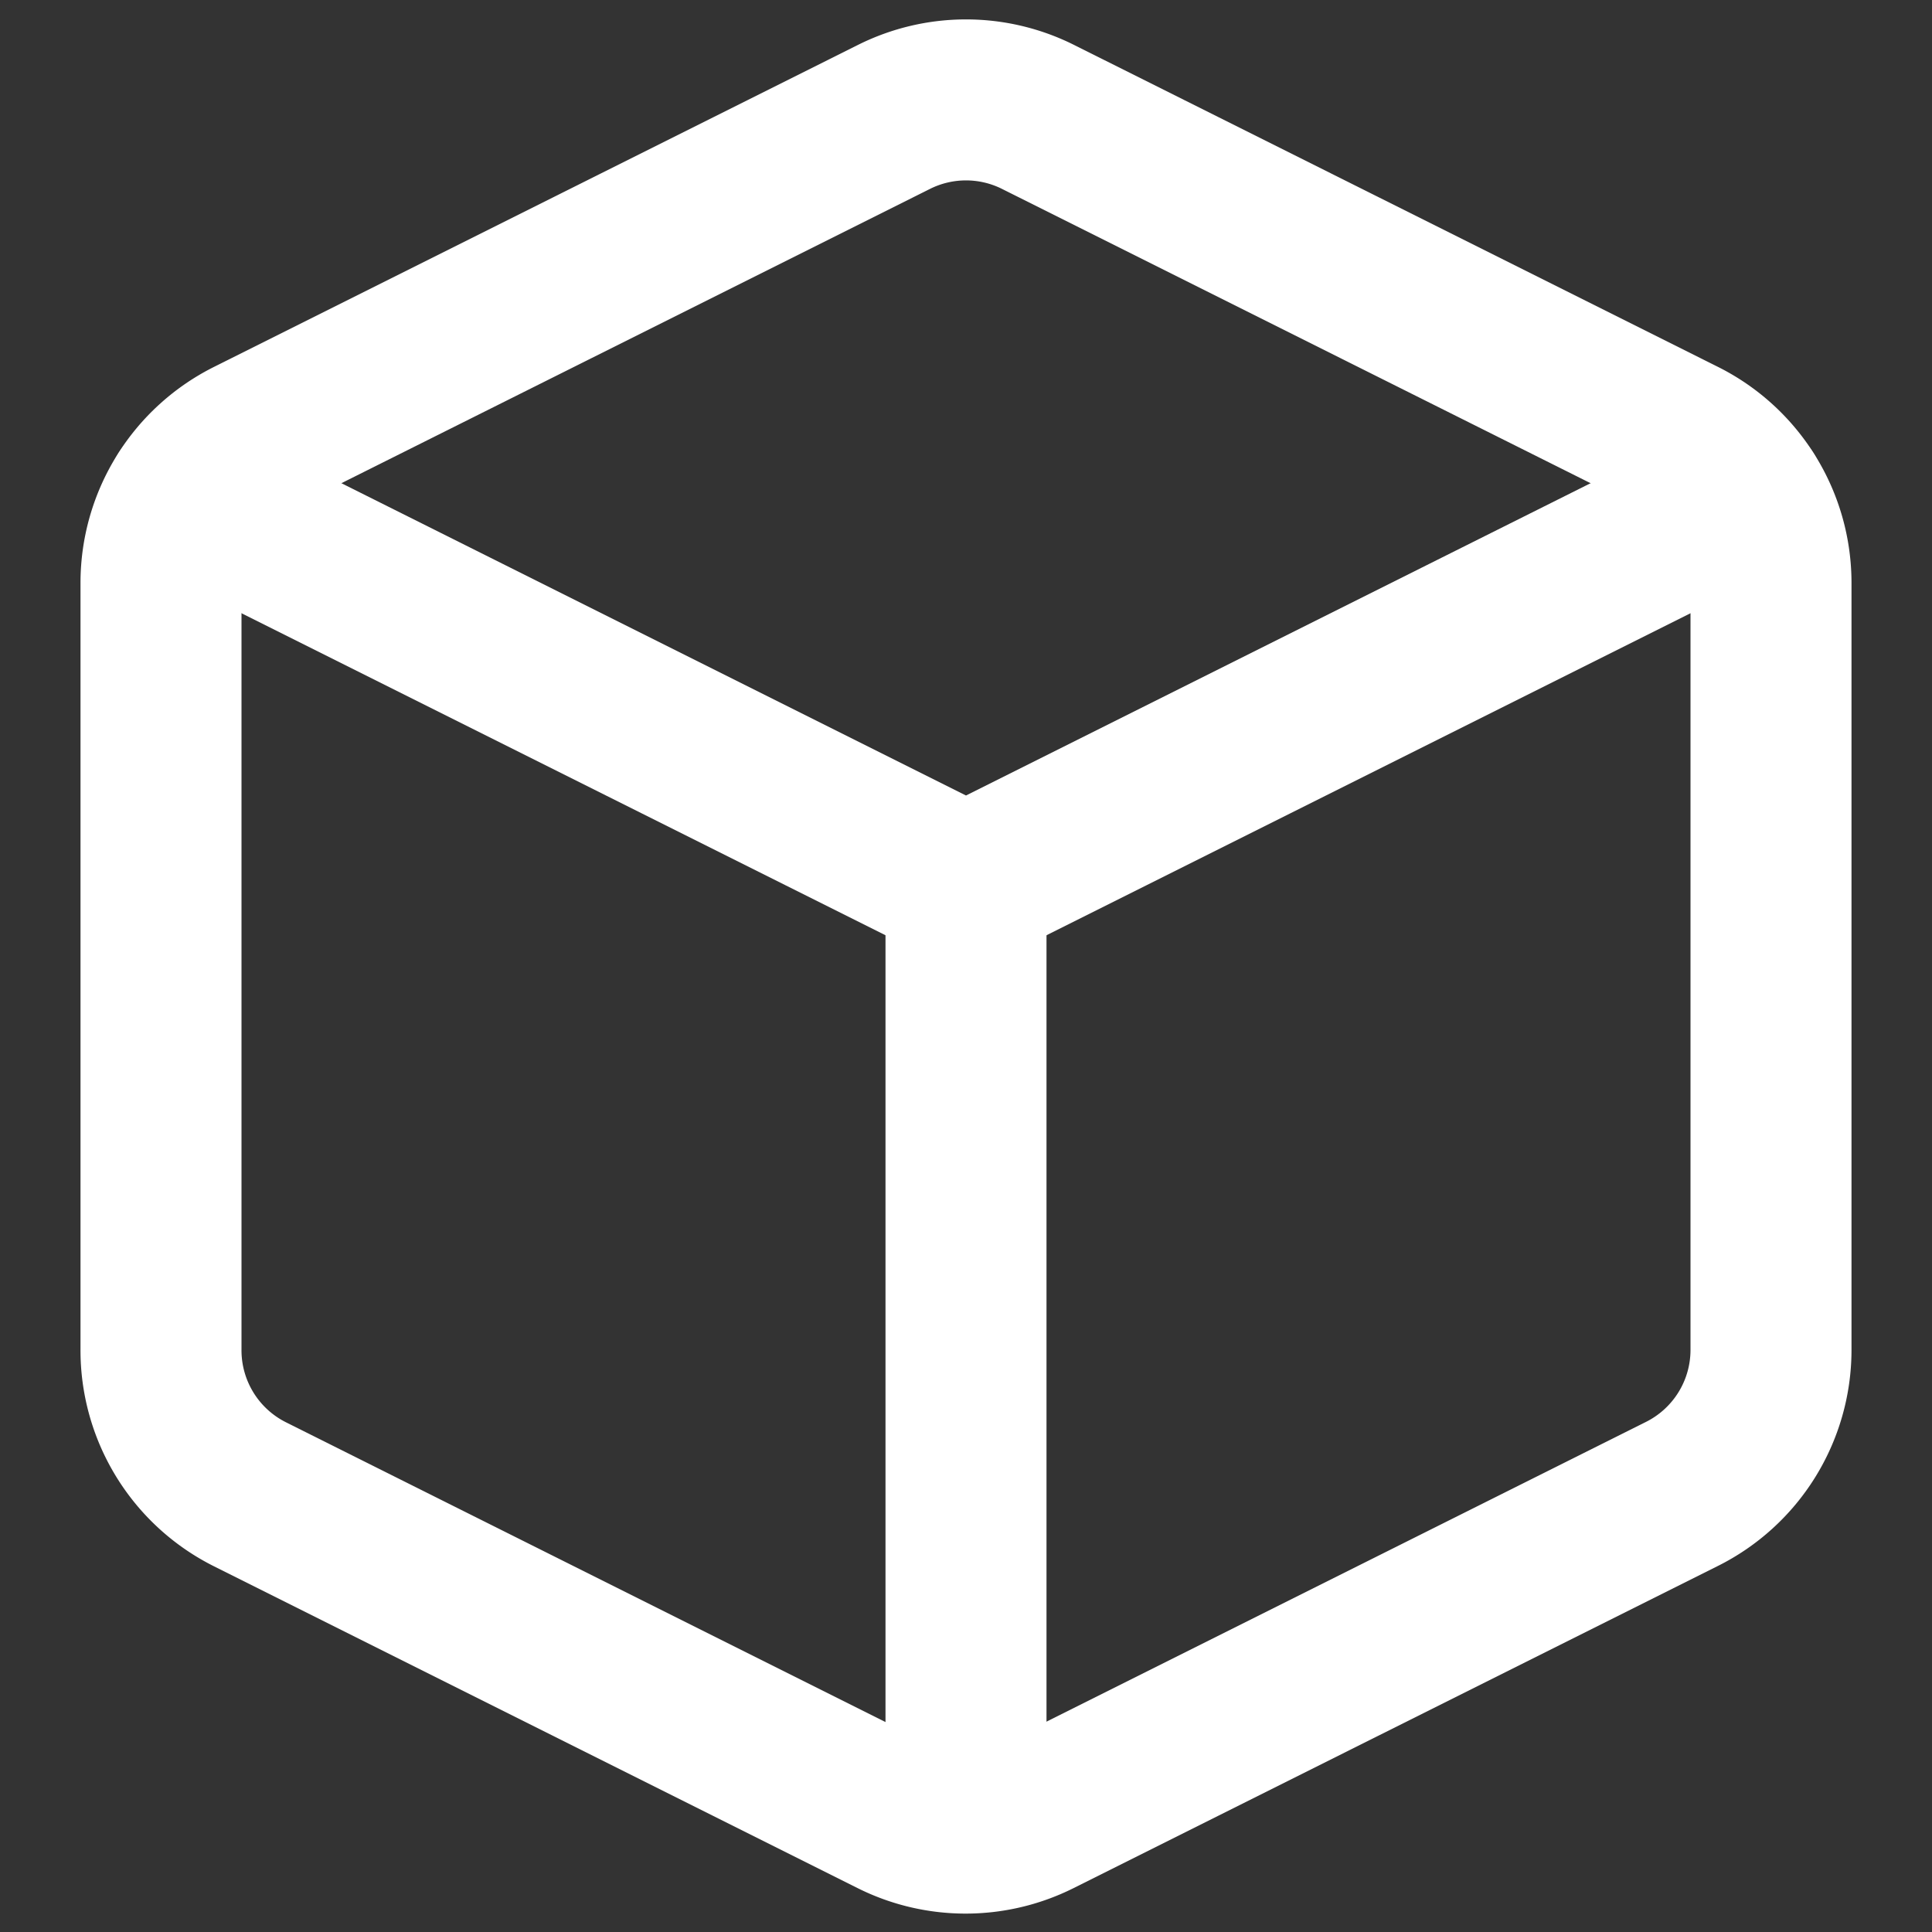
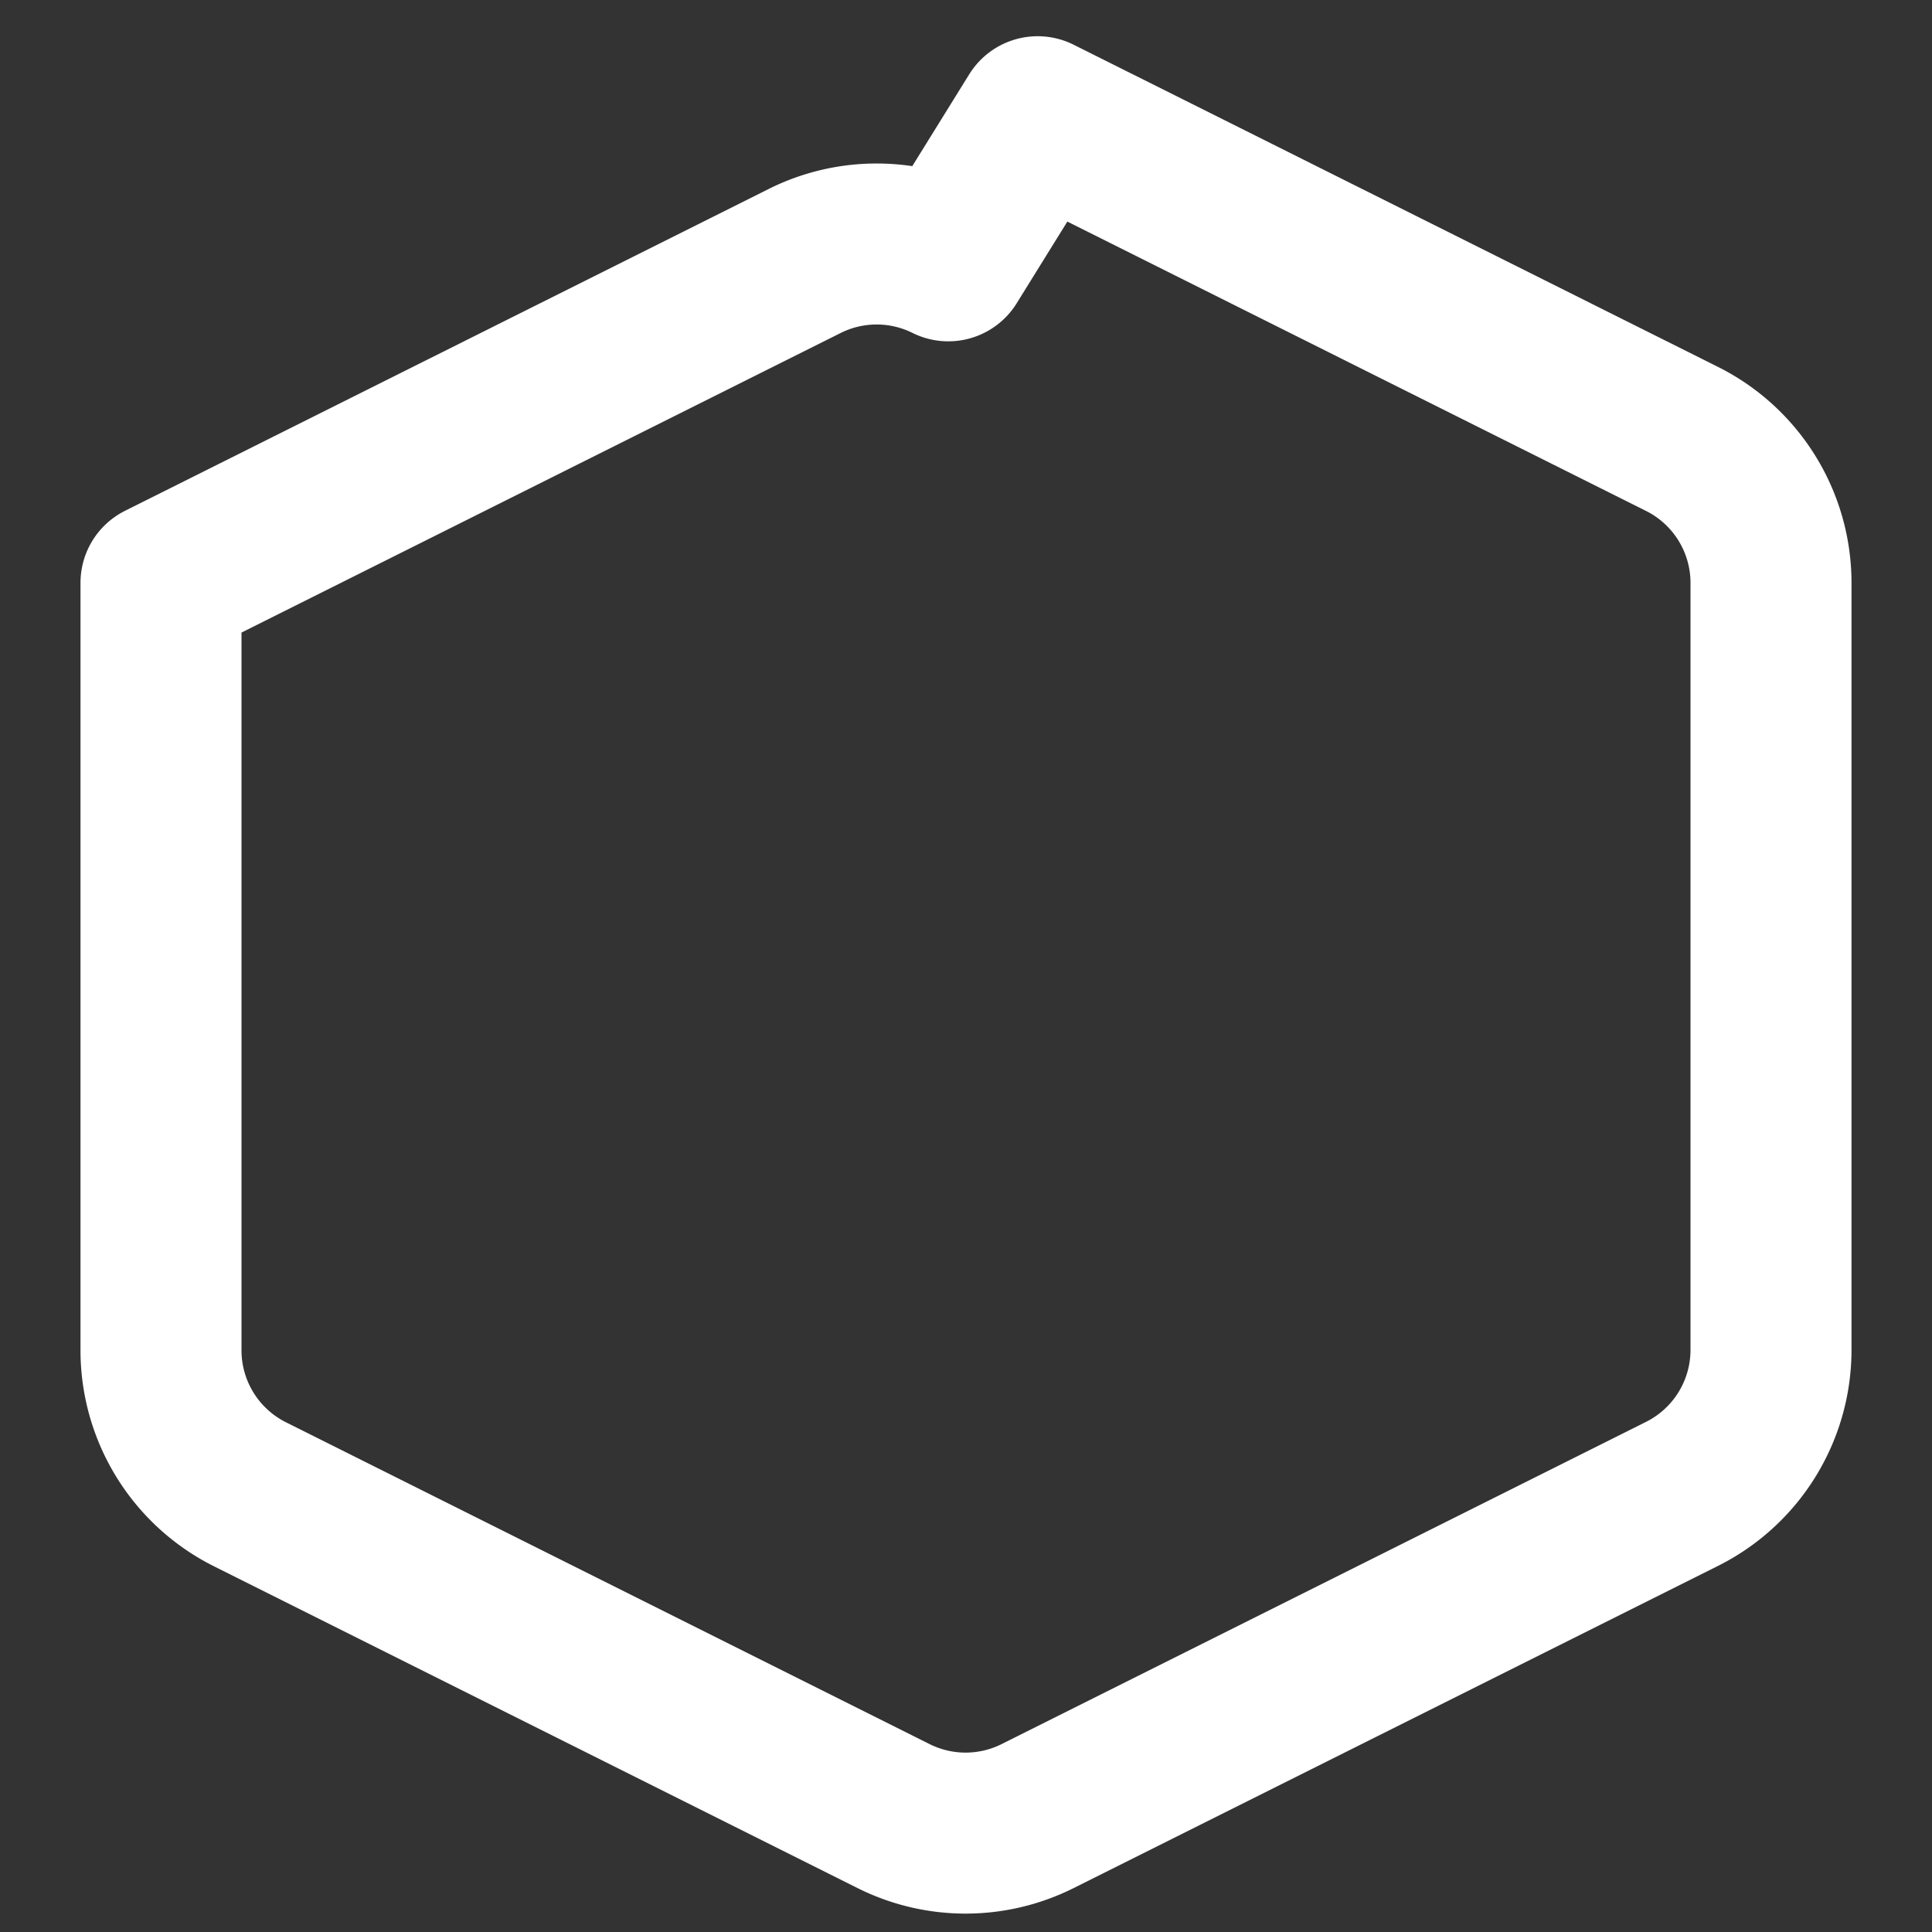
<svg xmlns="http://www.w3.org/2000/svg" width="43%" height="43%" viewBox="0 0 24 24" fill="none" stroke="currentColor" stroke-width="2" stroke-linecap="round" stroke-linejoin="round" style="color: #ffffff;">
  <rect x="0" y="0" width="24" height="24" fill="#333333" stroke="none" />
  <title>box</title>
-   <path d="M12.89 1.45l8 4A2 2 0 0 1 22 7.24v9.53a2 2 0 0 1-1.11 1.79l-8 4a2 2 0 0 1-1.79 0l-8-4a2 2 0 0 1-1.1-1.8V7.24a2 2 0 0 1 1.11-1.79l8-4a2 2 0 0 1 1.78 0z" />
-   <polyline points="2.32 6.16 12 11 21.68 6.16" />
-   <line x1="12" y1="22.76" x2="12" y2="11" />
+   <path d="M12.89 1.45l8 4A2 2 0 0 1 22 7.24v9.53a2 2 0 0 1-1.11 1.79l-8 4a2 2 0 0 1-1.79 0l-8-4a2 2 0 0 1-1.1-1.8V7.24l8-4a2 2 0 0 1 1.78 0z" />
</svg>